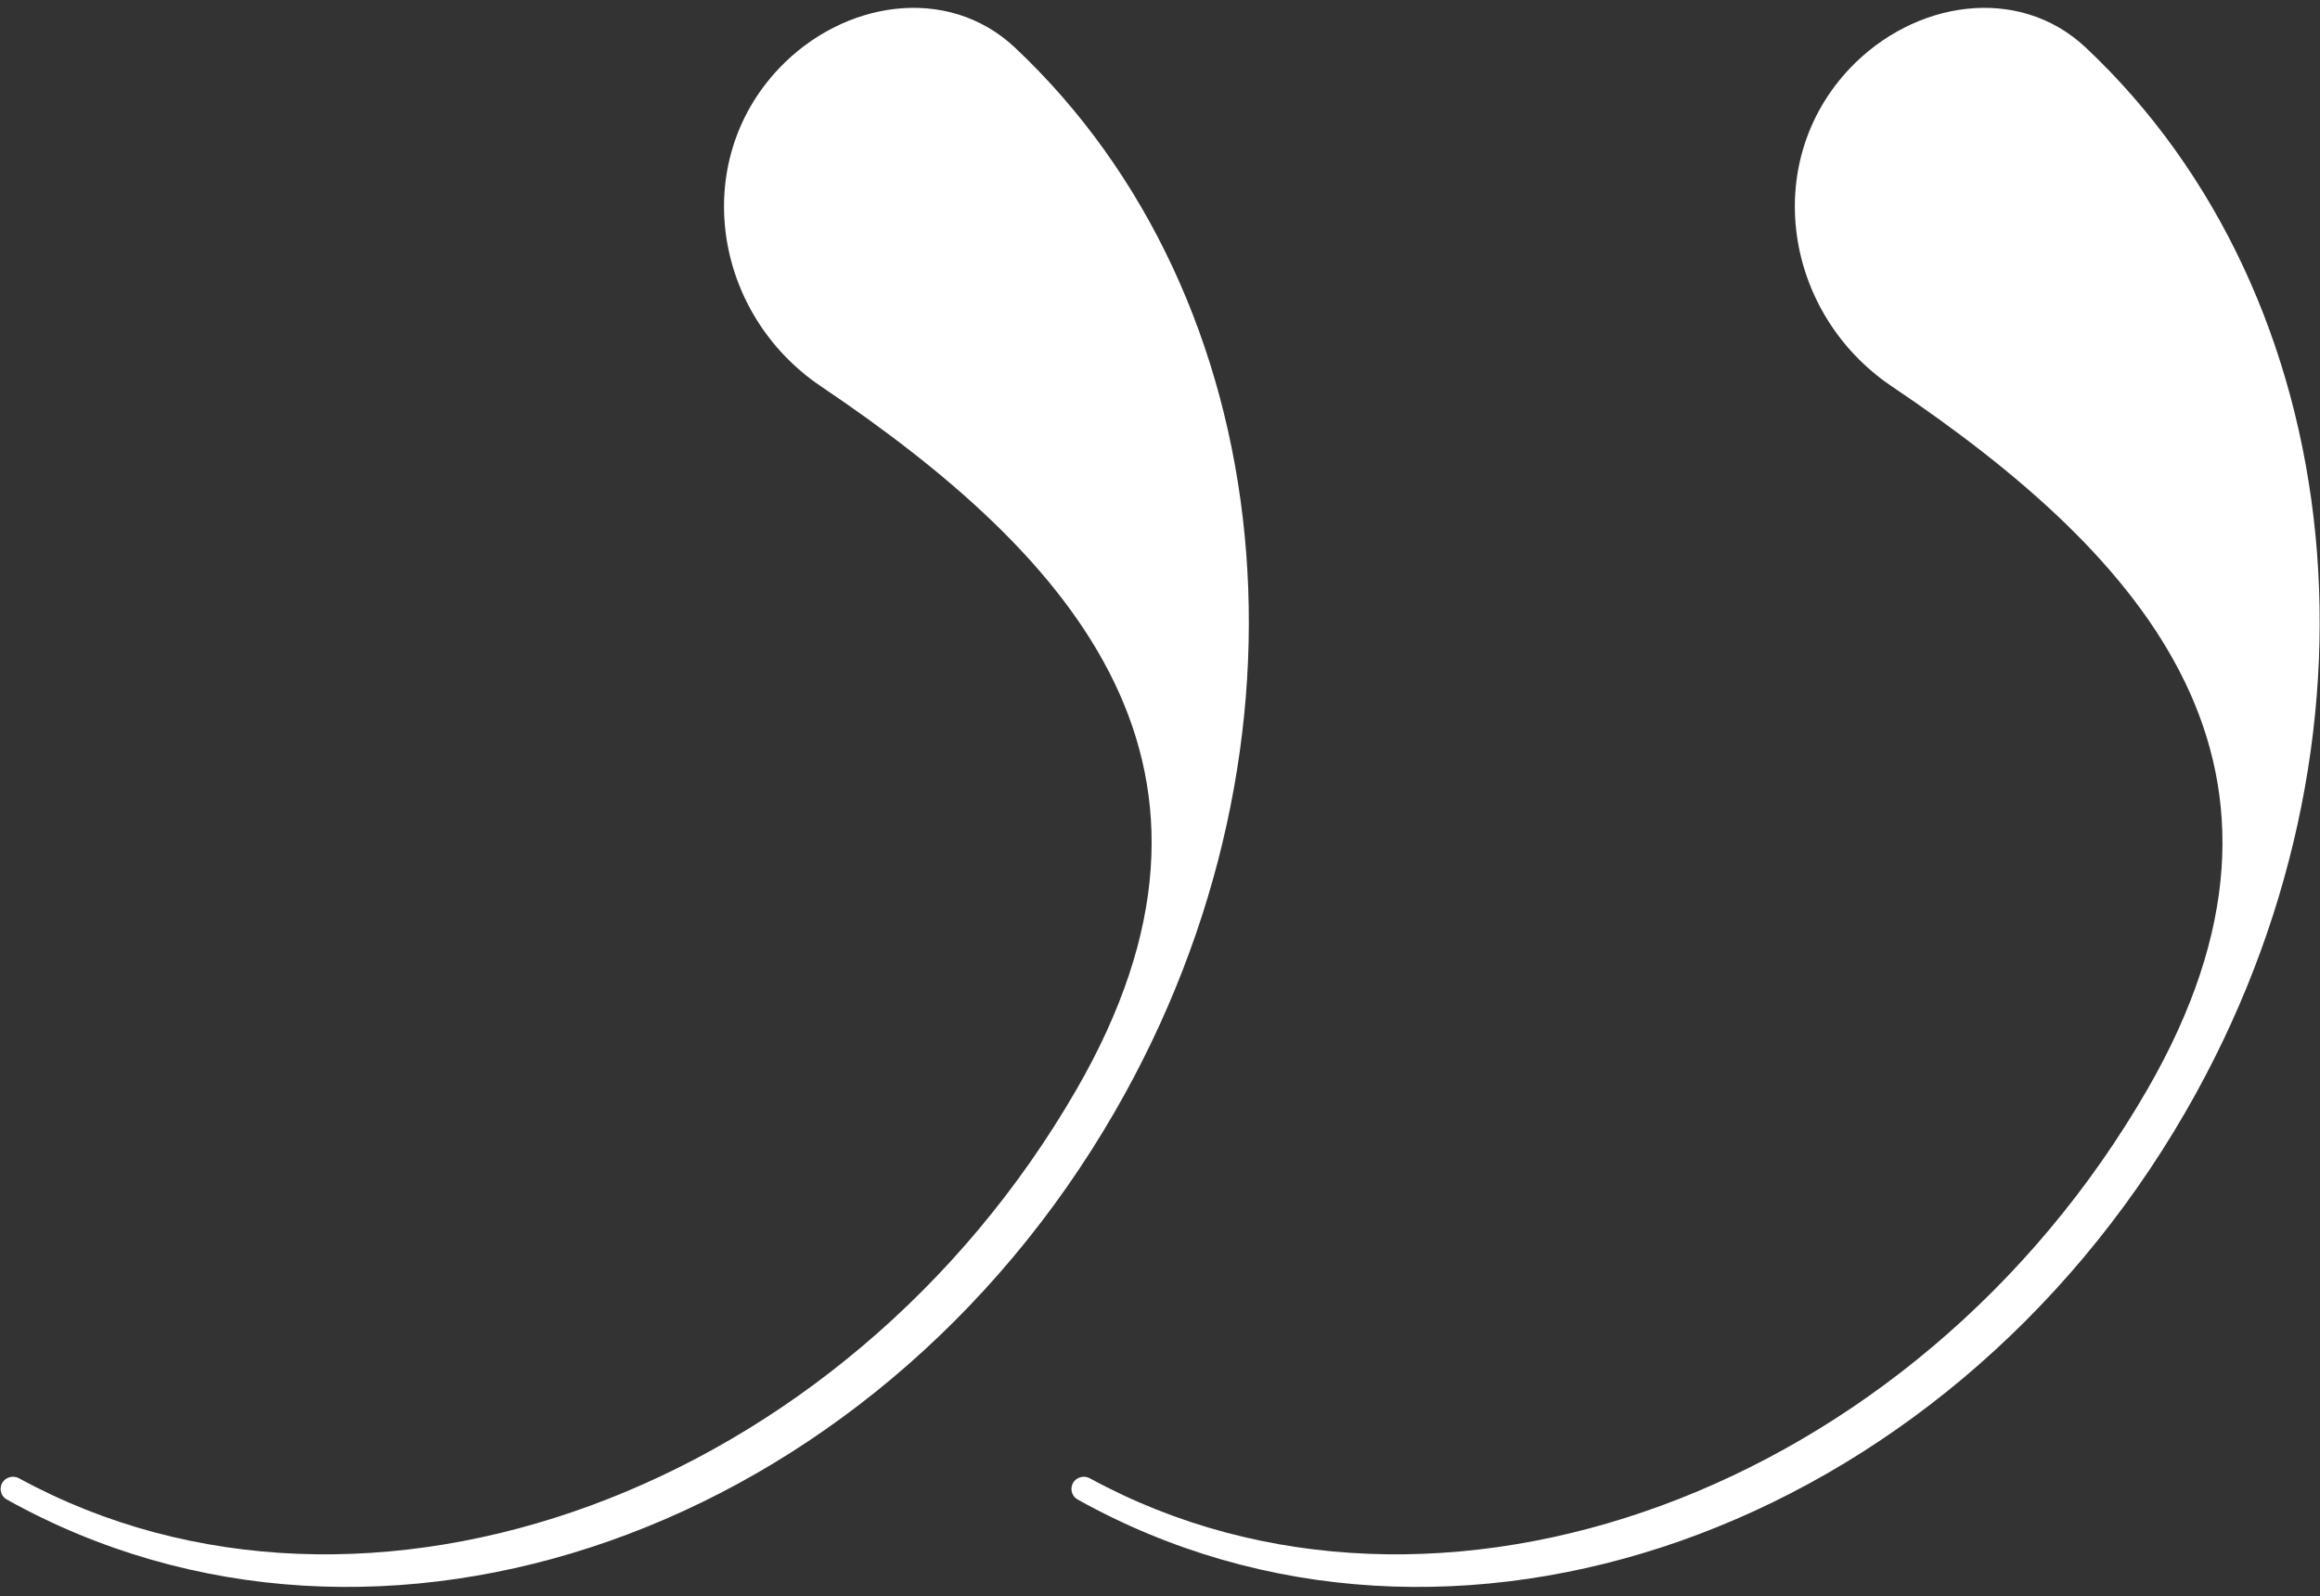
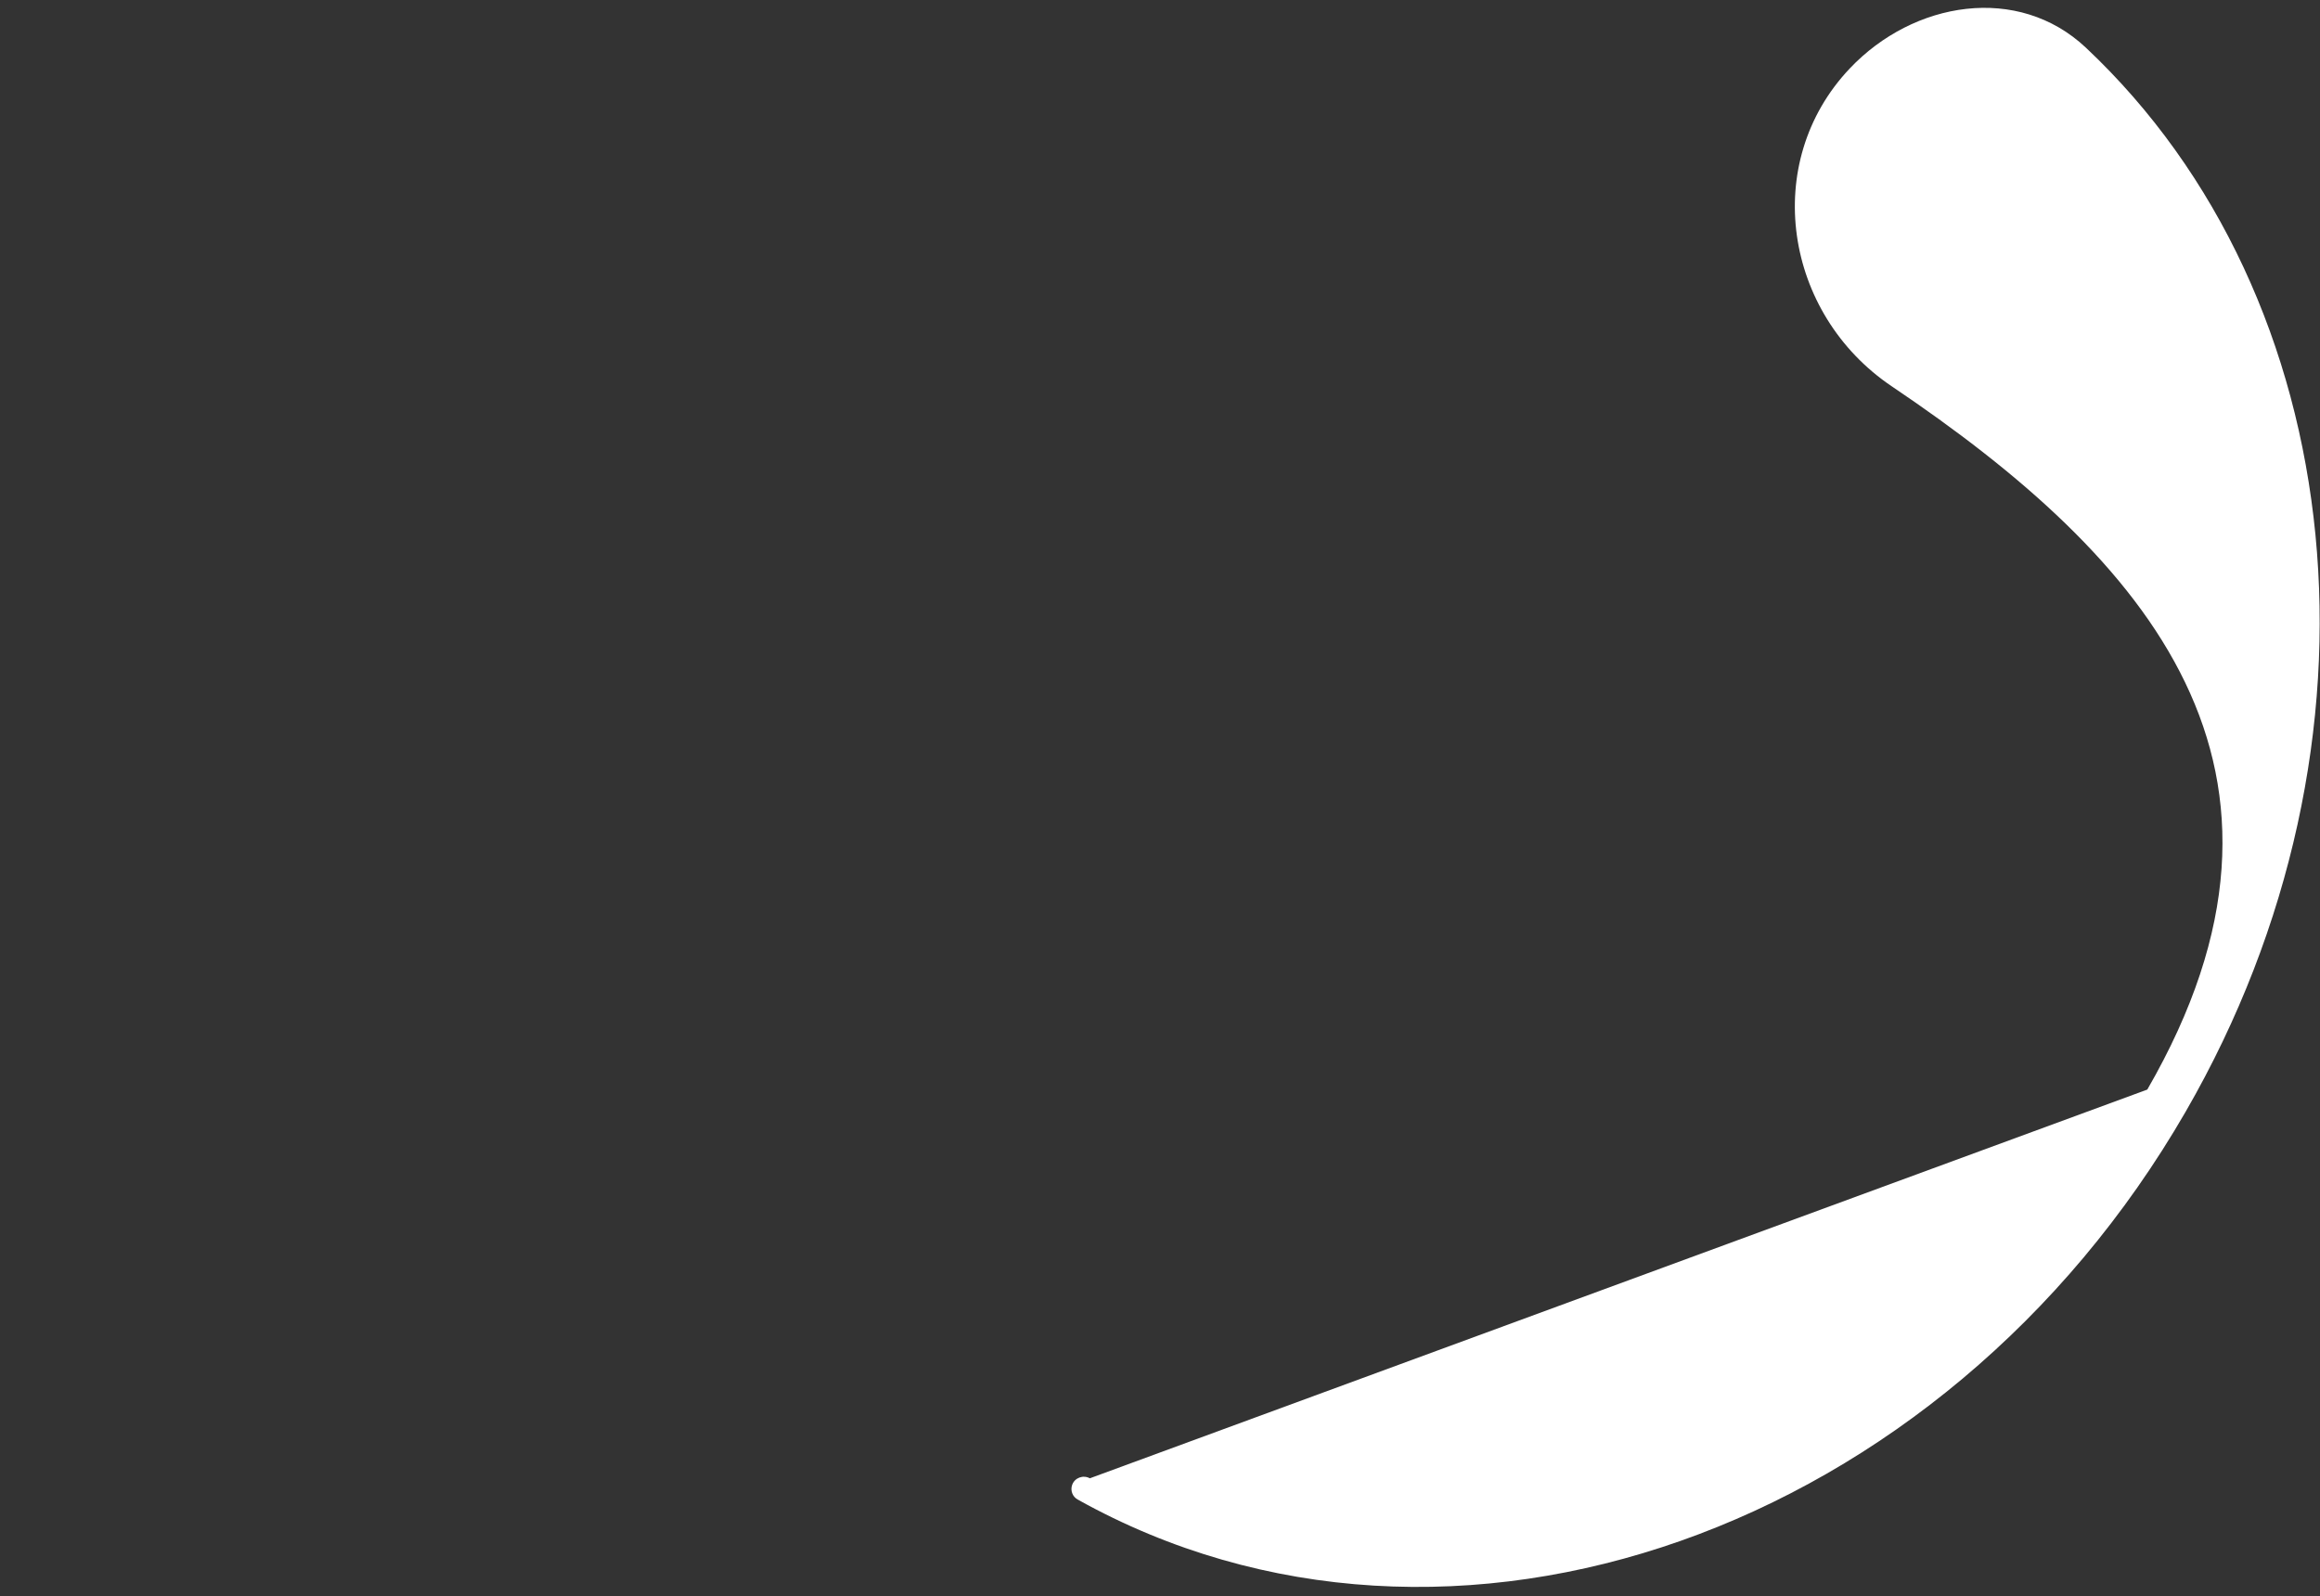
<svg xmlns="http://www.w3.org/2000/svg" width="250" height="172" viewBox="0 0 250 172" fill="none">
  <rect x="0" y="0" width="250" height="172" fill="#333333" stroke="none" />
-   <path fill-rule="evenodd" clip-rule="evenodd" d="M115.997 117.423C135.949 82.865 116.097 60.249 88.471 41.64C76.863 33.821 74.31 17.553 83.929 7.386C90.821 0.101 102.081 -1.732 109.384 5.141C137.986 32.057 143.154 79.929 120.129 119.809C94.017 165.037 40.871 184.002 0.731 161.6C0.181 161.294 -0.067 160.633 0.138 160.038C0.408 159.258 1.325 158.92 2.05 159.315C39.387 179.68 90.981 160.751 115.997 117.423Z" fill="white" />
-   <path fill-rule="evenodd" clip-rule="evenodd" d="M231.389 117.423C251.341 82.865 231.489 60.249 203.862 41.64C192.254 33.821 189.702 17.553 199.32 7.386C206.212 0.101 217.473 -1.732 224.776 5.141C253.378 32.057 258.545 79.929 235.521 119.809C209.408 165.037 156.262 184.002 116.123 161.6C115.573 161.294 115.324 160.633 115.53 160.038C115.799 159.258 116.717 158.92 117.441 159.315C154.779 179.68 206.373 160.751 231.389 117.423Z" fill="white" />
+   <path fill-rule="evenodd" clip-rule="evenodd" d="M231.389 117.423C251.341 82.865 231.489 60.249 203.862 41.64C192.254 33.821 189.702 17.553 199.32 7.386C206.212 0.101 217.473 -1.732 224.776 5.141C253.378 32.057 258.545 79.929 235.521 119.809C209.408 165.037 156.262 184.002 116.123 161.6C115.573 161.294 115.324 160.633 115.53 160.038C115.799 159.258 116.717 158.92 117.441 159.315Z" fill="white" />
</svg>